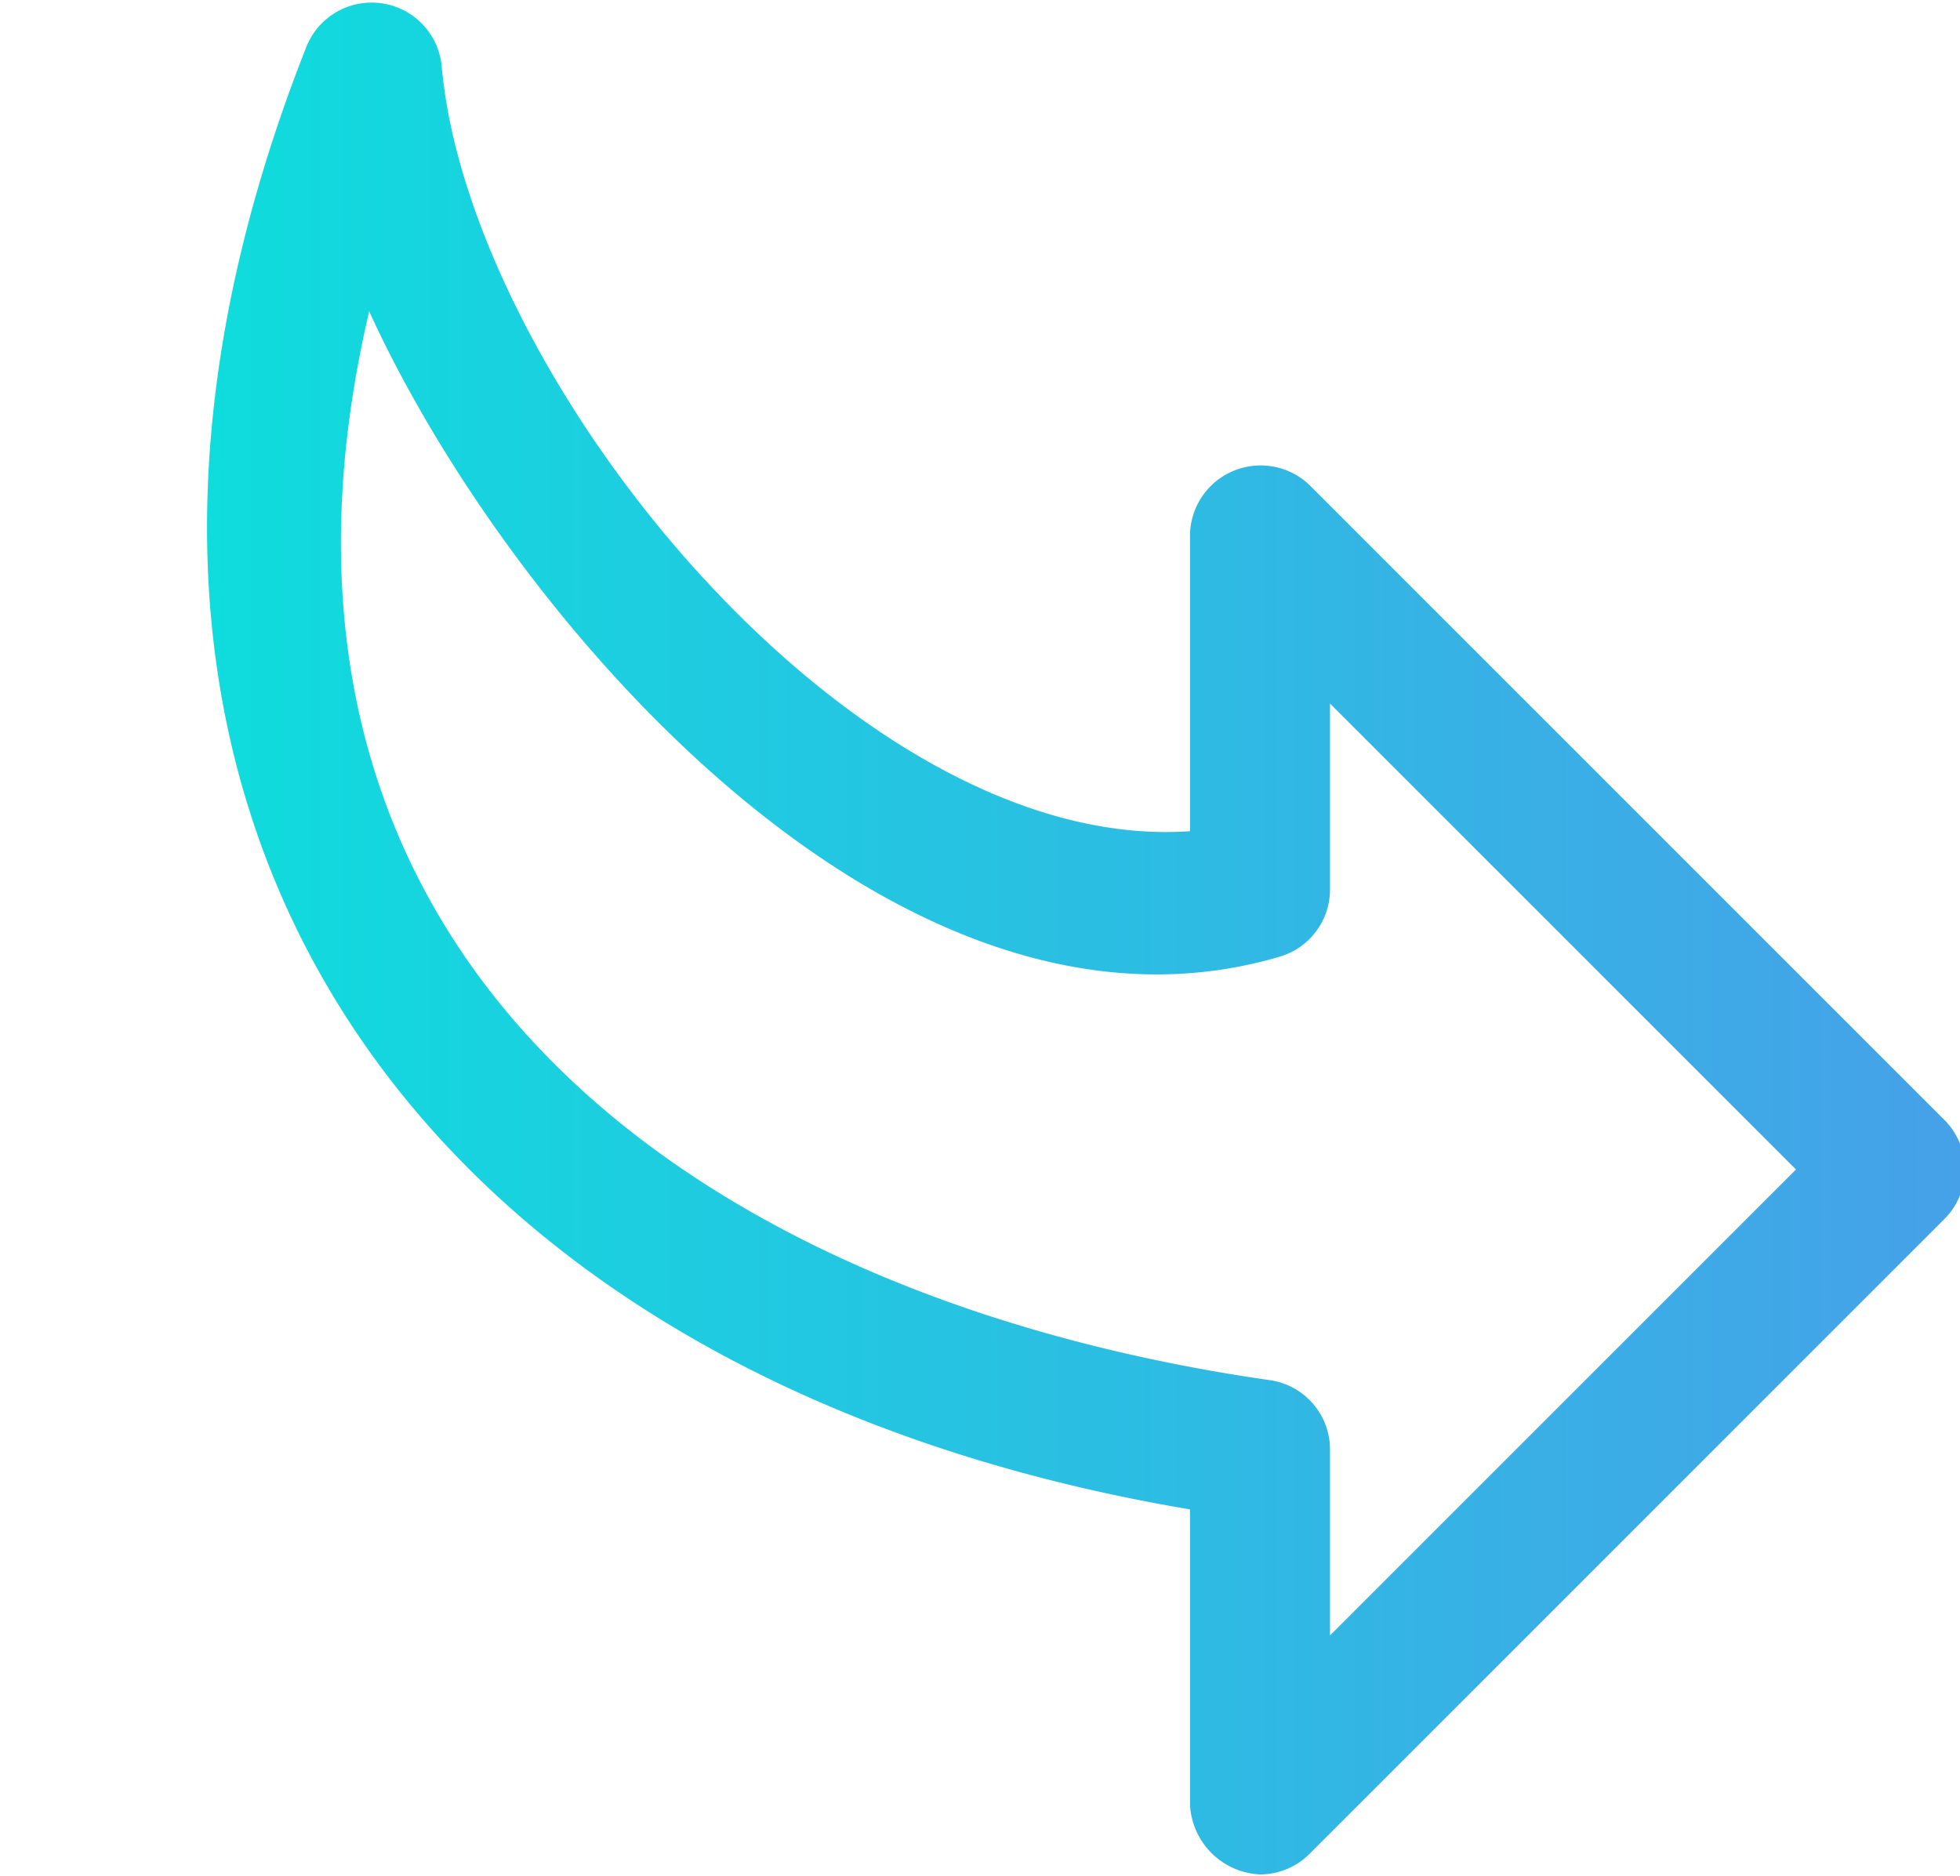
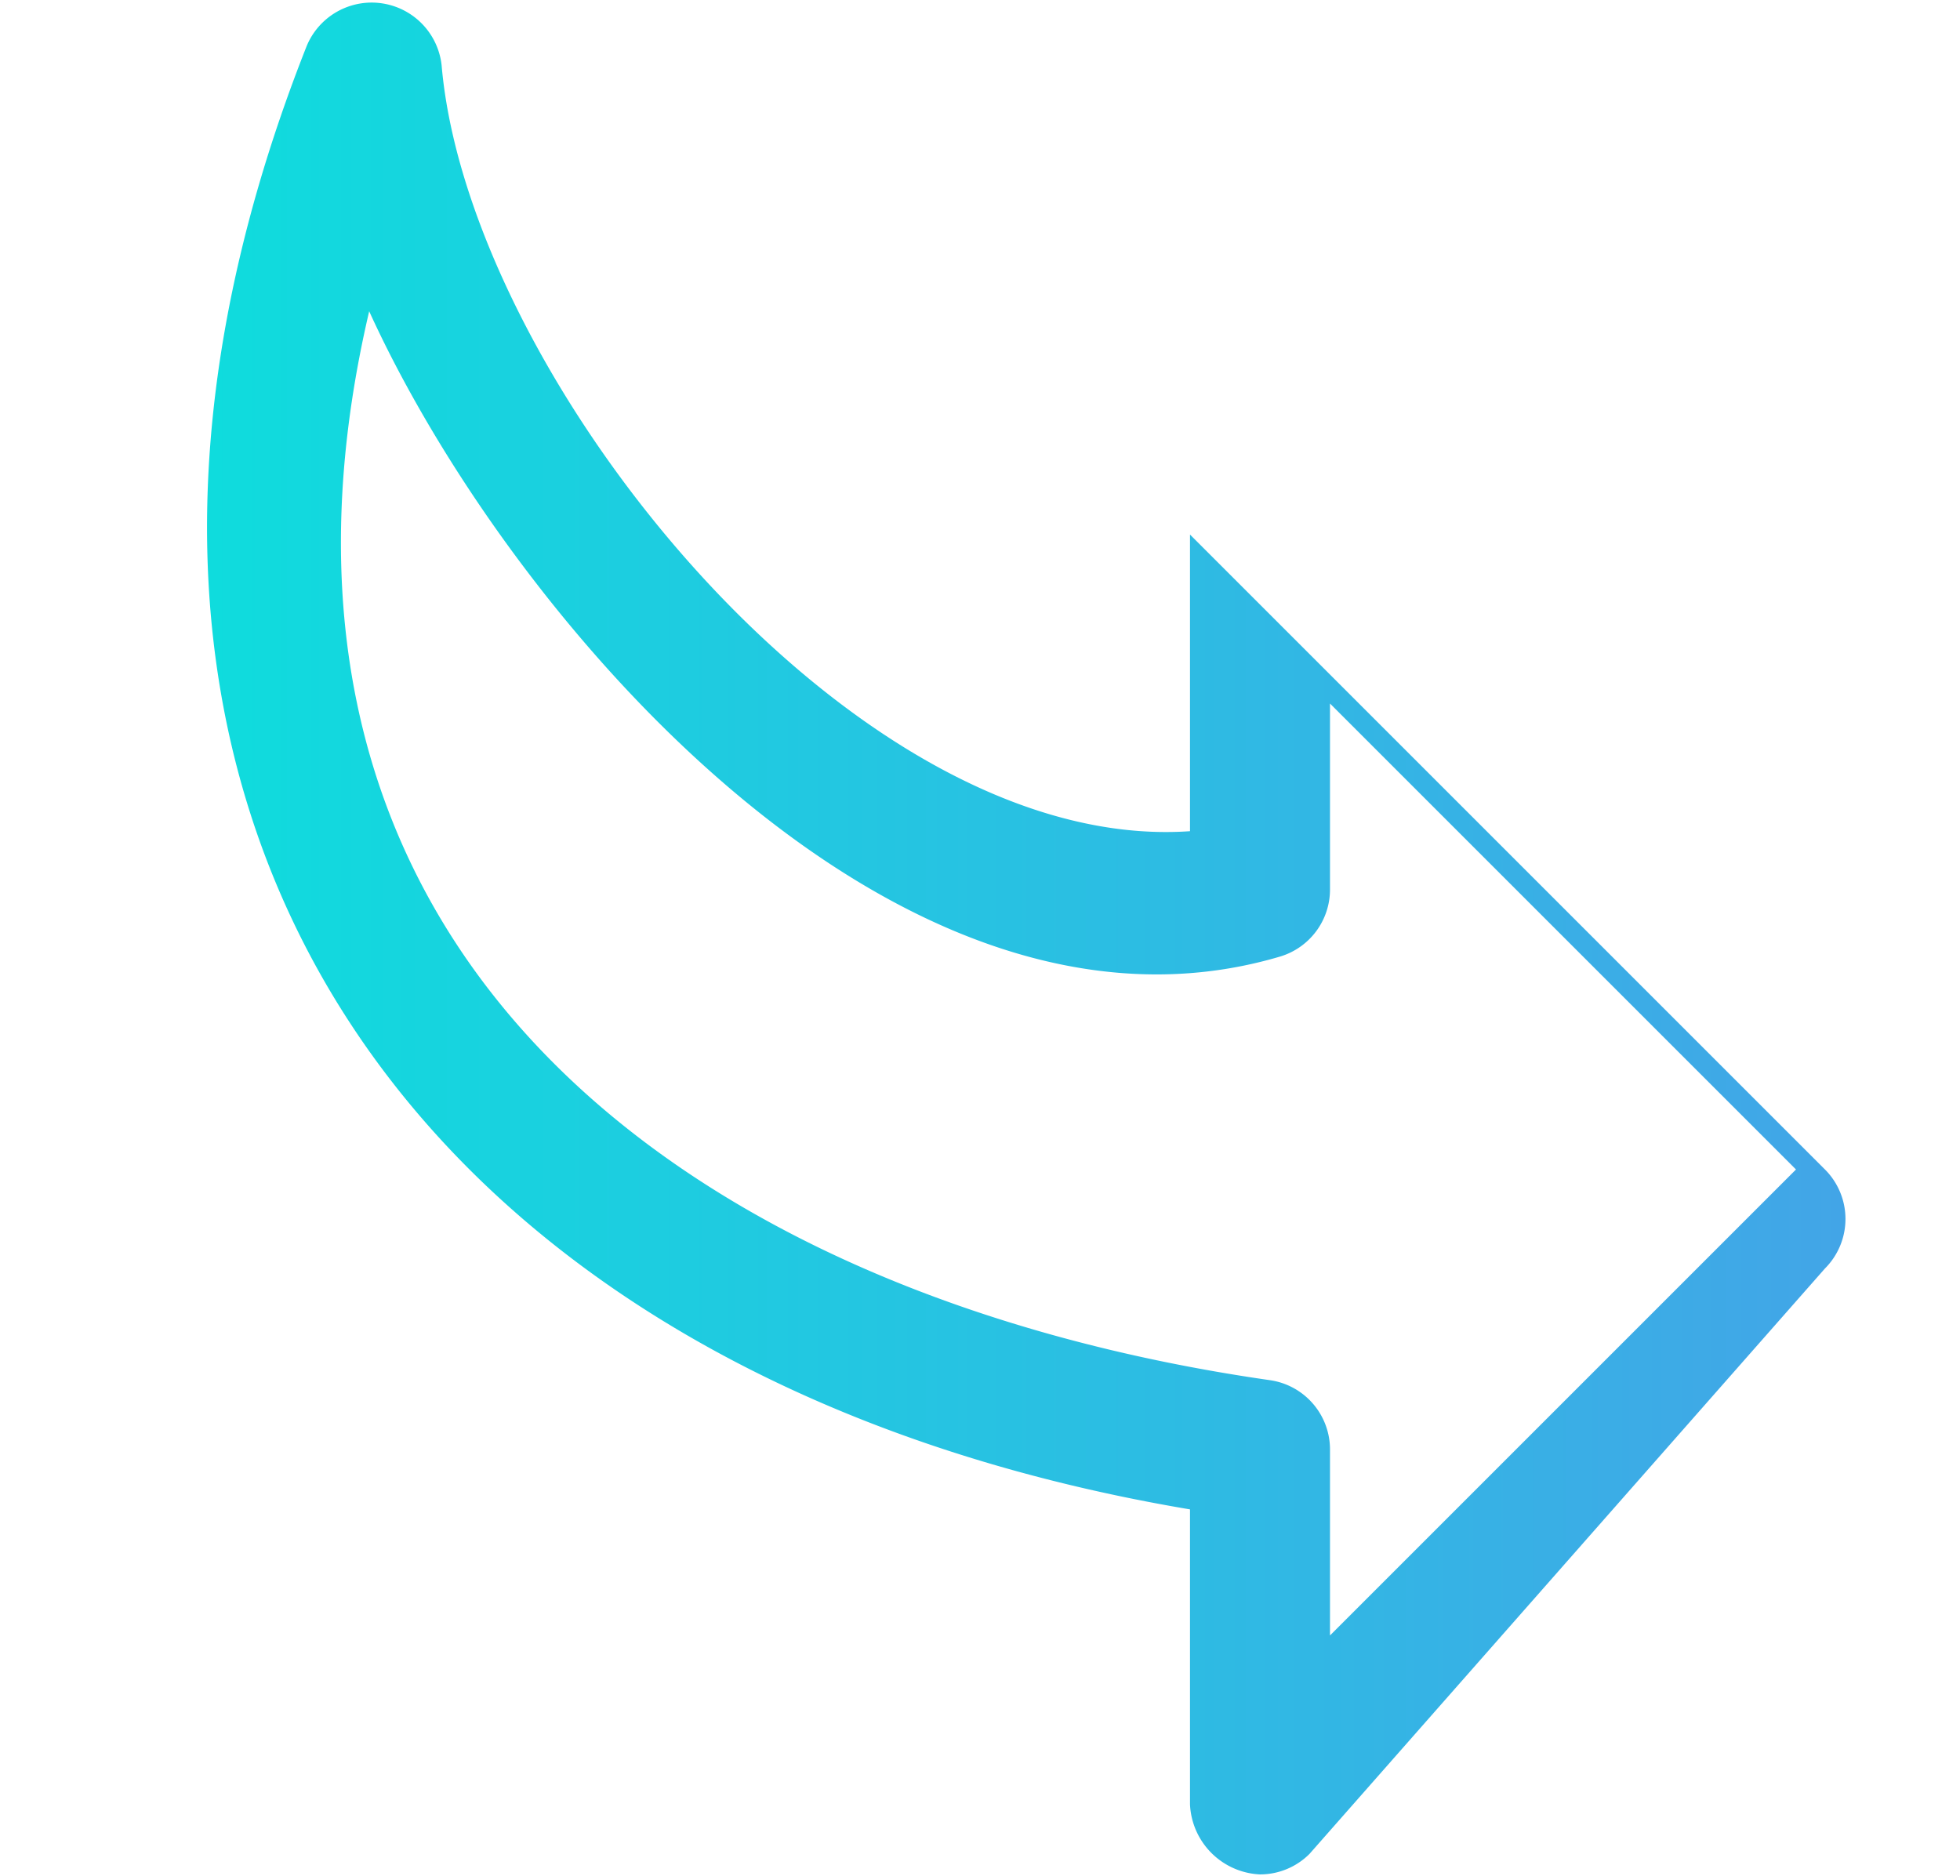
<svg xmlns="http://www.w3.org/2000/svg" xmlns:xlink="http://www.w3.org/1999/xlink" height="26.8" preserveAspectRatio="xMidYMid meet" version="1.0" viewBox="1.0 2.6 28.0 26.8" width="28.0" zoomAndPan="magnify">
  <defs>
    <linearGradient gradientUnits="userSpaceOnUse" id="a" x1="3.958" x2="29.071" xlink:actuate="onLoad" xlink:show="other" xlink:type="simple" y1="16.008" y2="16.008">
      <stop offset="0" stop-color="#0fdcdd" />
      <stop offset="1" stop-color="#46a1e8" />
    </linearGradient>
  </defs>
  <g data-name="18 Down right">
-     <path d="M19,29.379a1.049,1.049,0,0,1-1-1V24.164C7.076,22.325,1.022,14.275,5.383,3.253a1.005,1.005,0,0,1,1.926.282C7.693,7.979,13.18,14.81,18,14.475V10.237a1.009,1.009,0,0,1,1.707-.707l9.071,9.071a1.0 1,0,0,1,0,1.414L19.707,29.086A1.0 1,0,0,1,19,29.379ZM6.274,7.047c-2.154,9.201,4.631,14.088,12.868,15.271A1.0 1,0,0,1,20,23.308v2.657l6.657-6.657L20,12.651v2.657a1,1,0,0,1-.717.959C13.802,17.886,8.26,11.406,6.274,7.047Z" fill="url(#a)" />
+     <path d="M19,29.379a1.049,1.049,0,0,1-1-1V24.164C7.076,22.325,1.022,14.275,5.383,3.253a1.005,1.005,0,0,1,1.926.282C7.693,7.979,13.18,14.81,18,14.475V10.237l9.071,9.071a1.0 1,0,0,1,0,1.414L19.707,29.086A1.0 1,0,0,1,19,29.379ZM6.274,7.047c-2.154,9.201,4.631,14.088,12.868,15.271A1.0 1,0,0,1,20,23.308v2.657l6.657-6.657L20,12.651v2.657a1,1,0,0,1-.717.959C13.802,17.886,8.26,11.406,6.274,7.047Z" fill="url(#a)" />
  </g>
</svg>